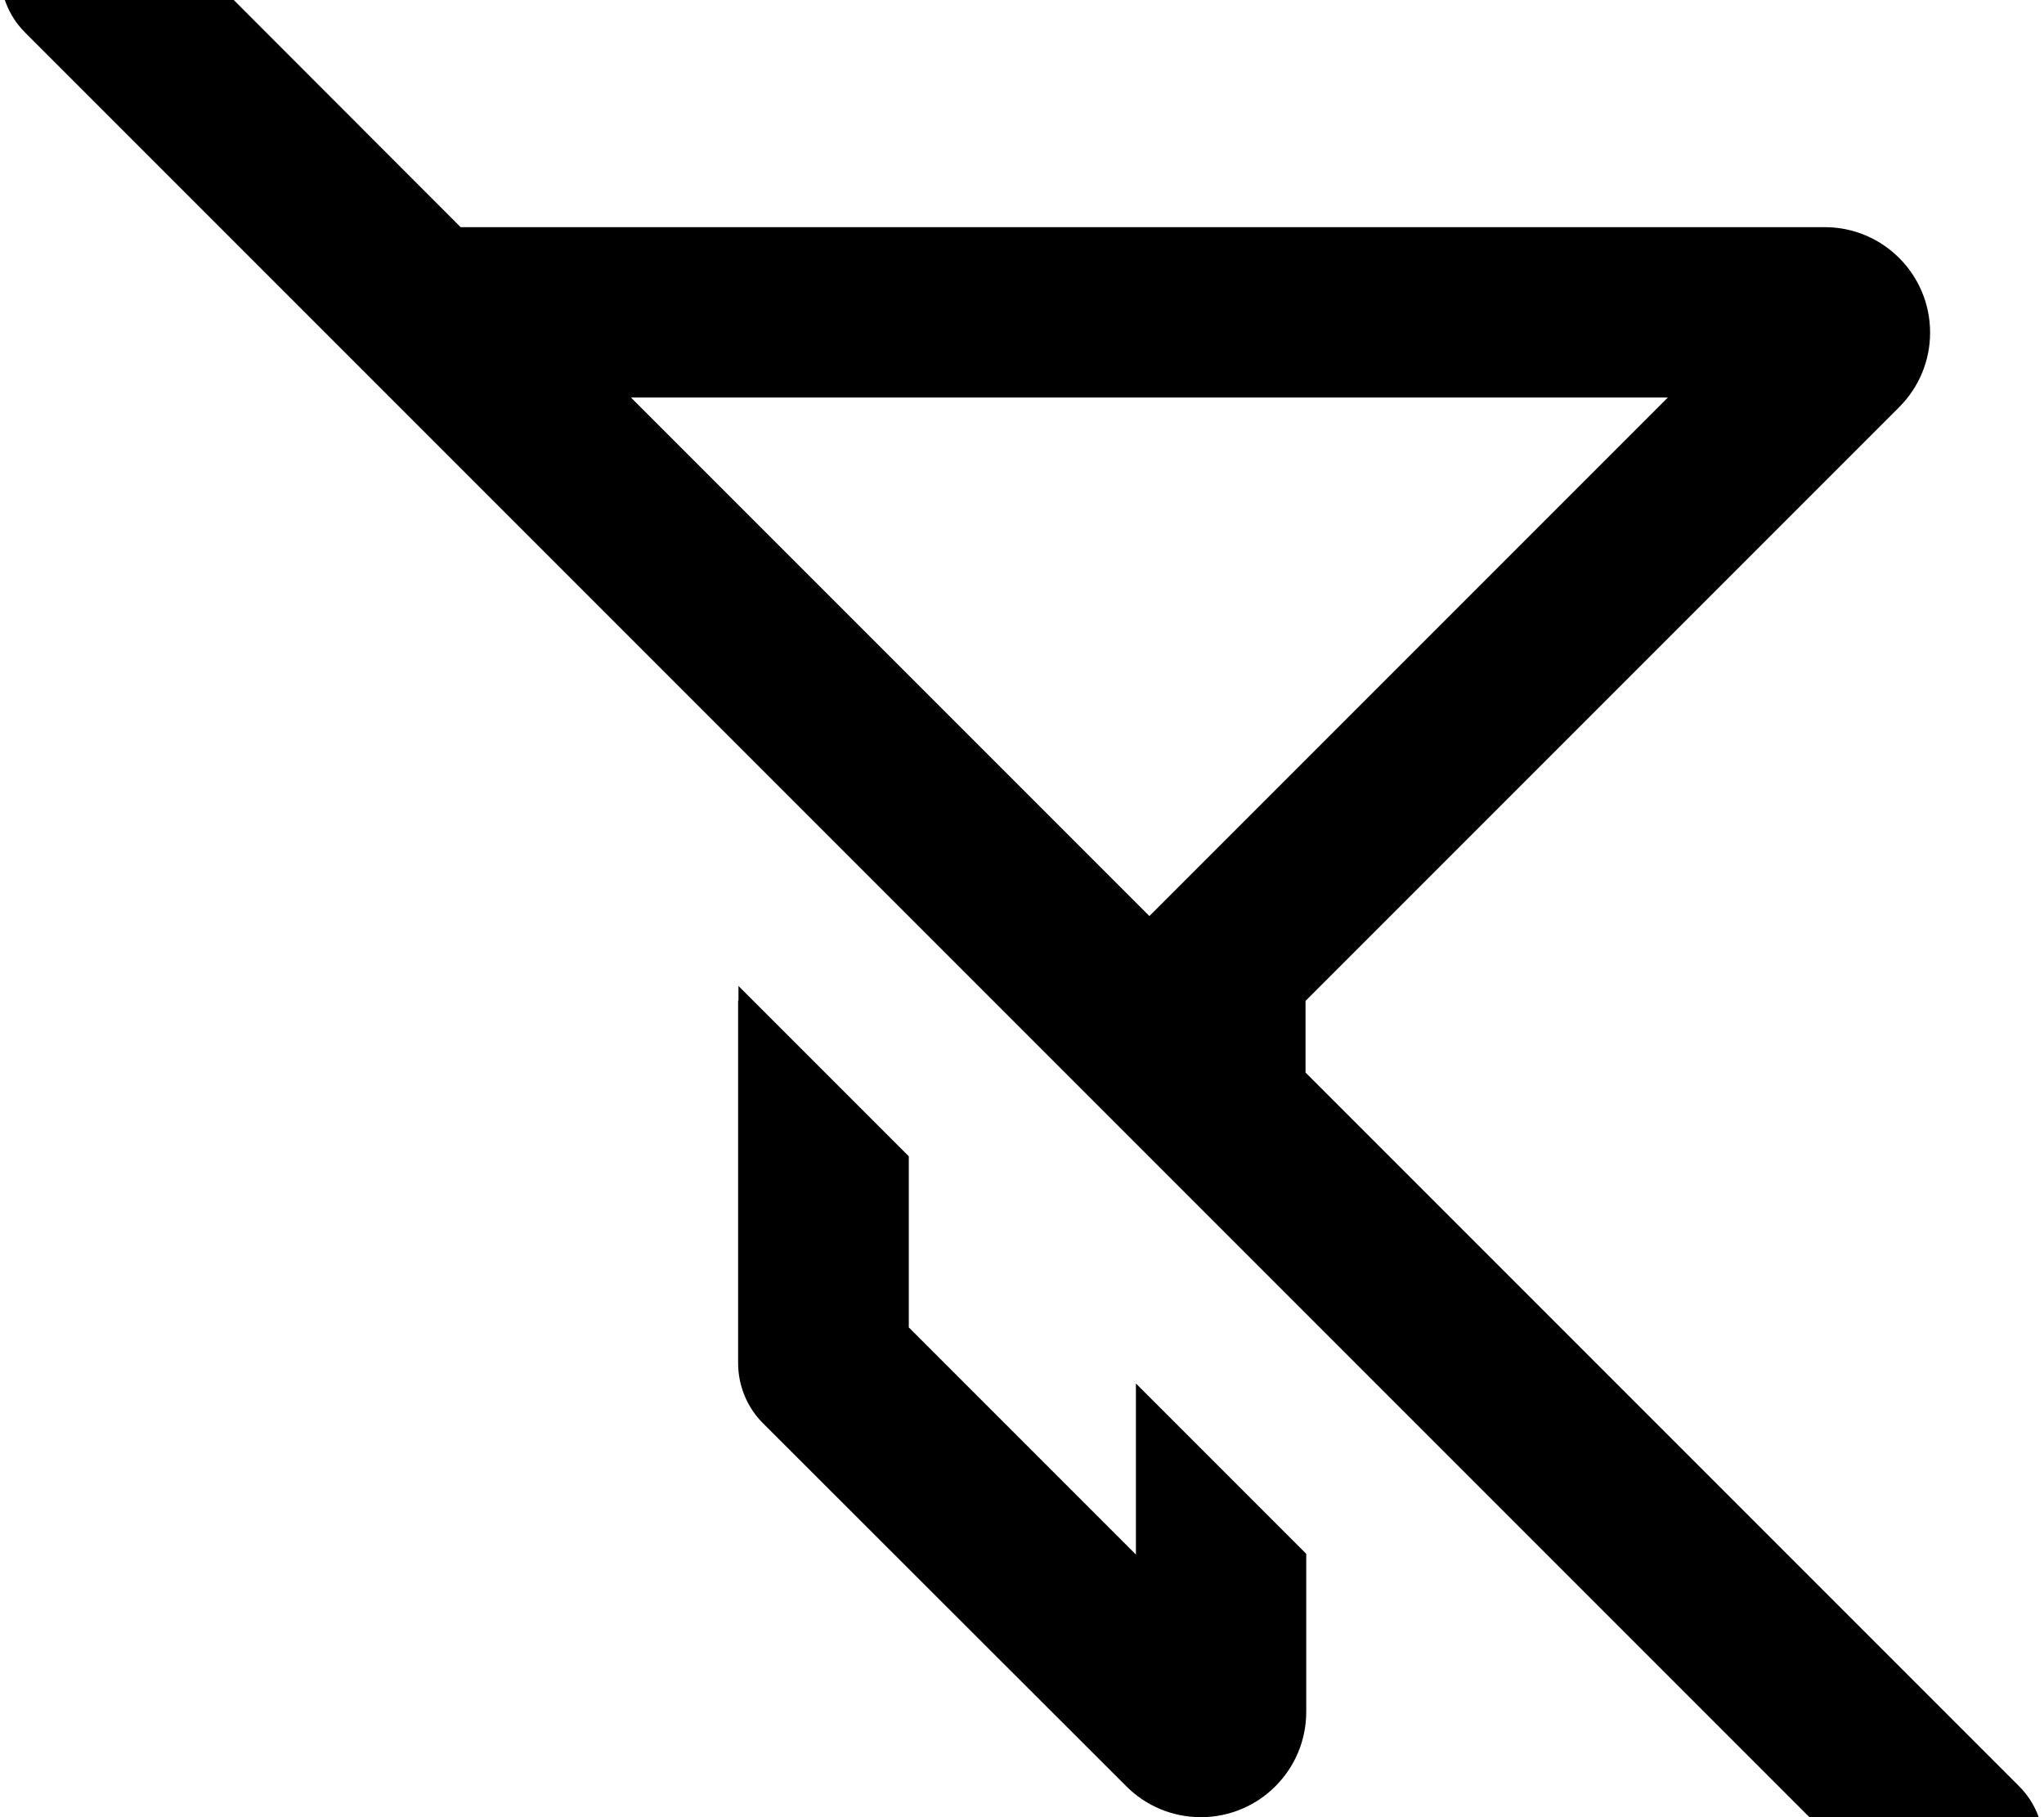
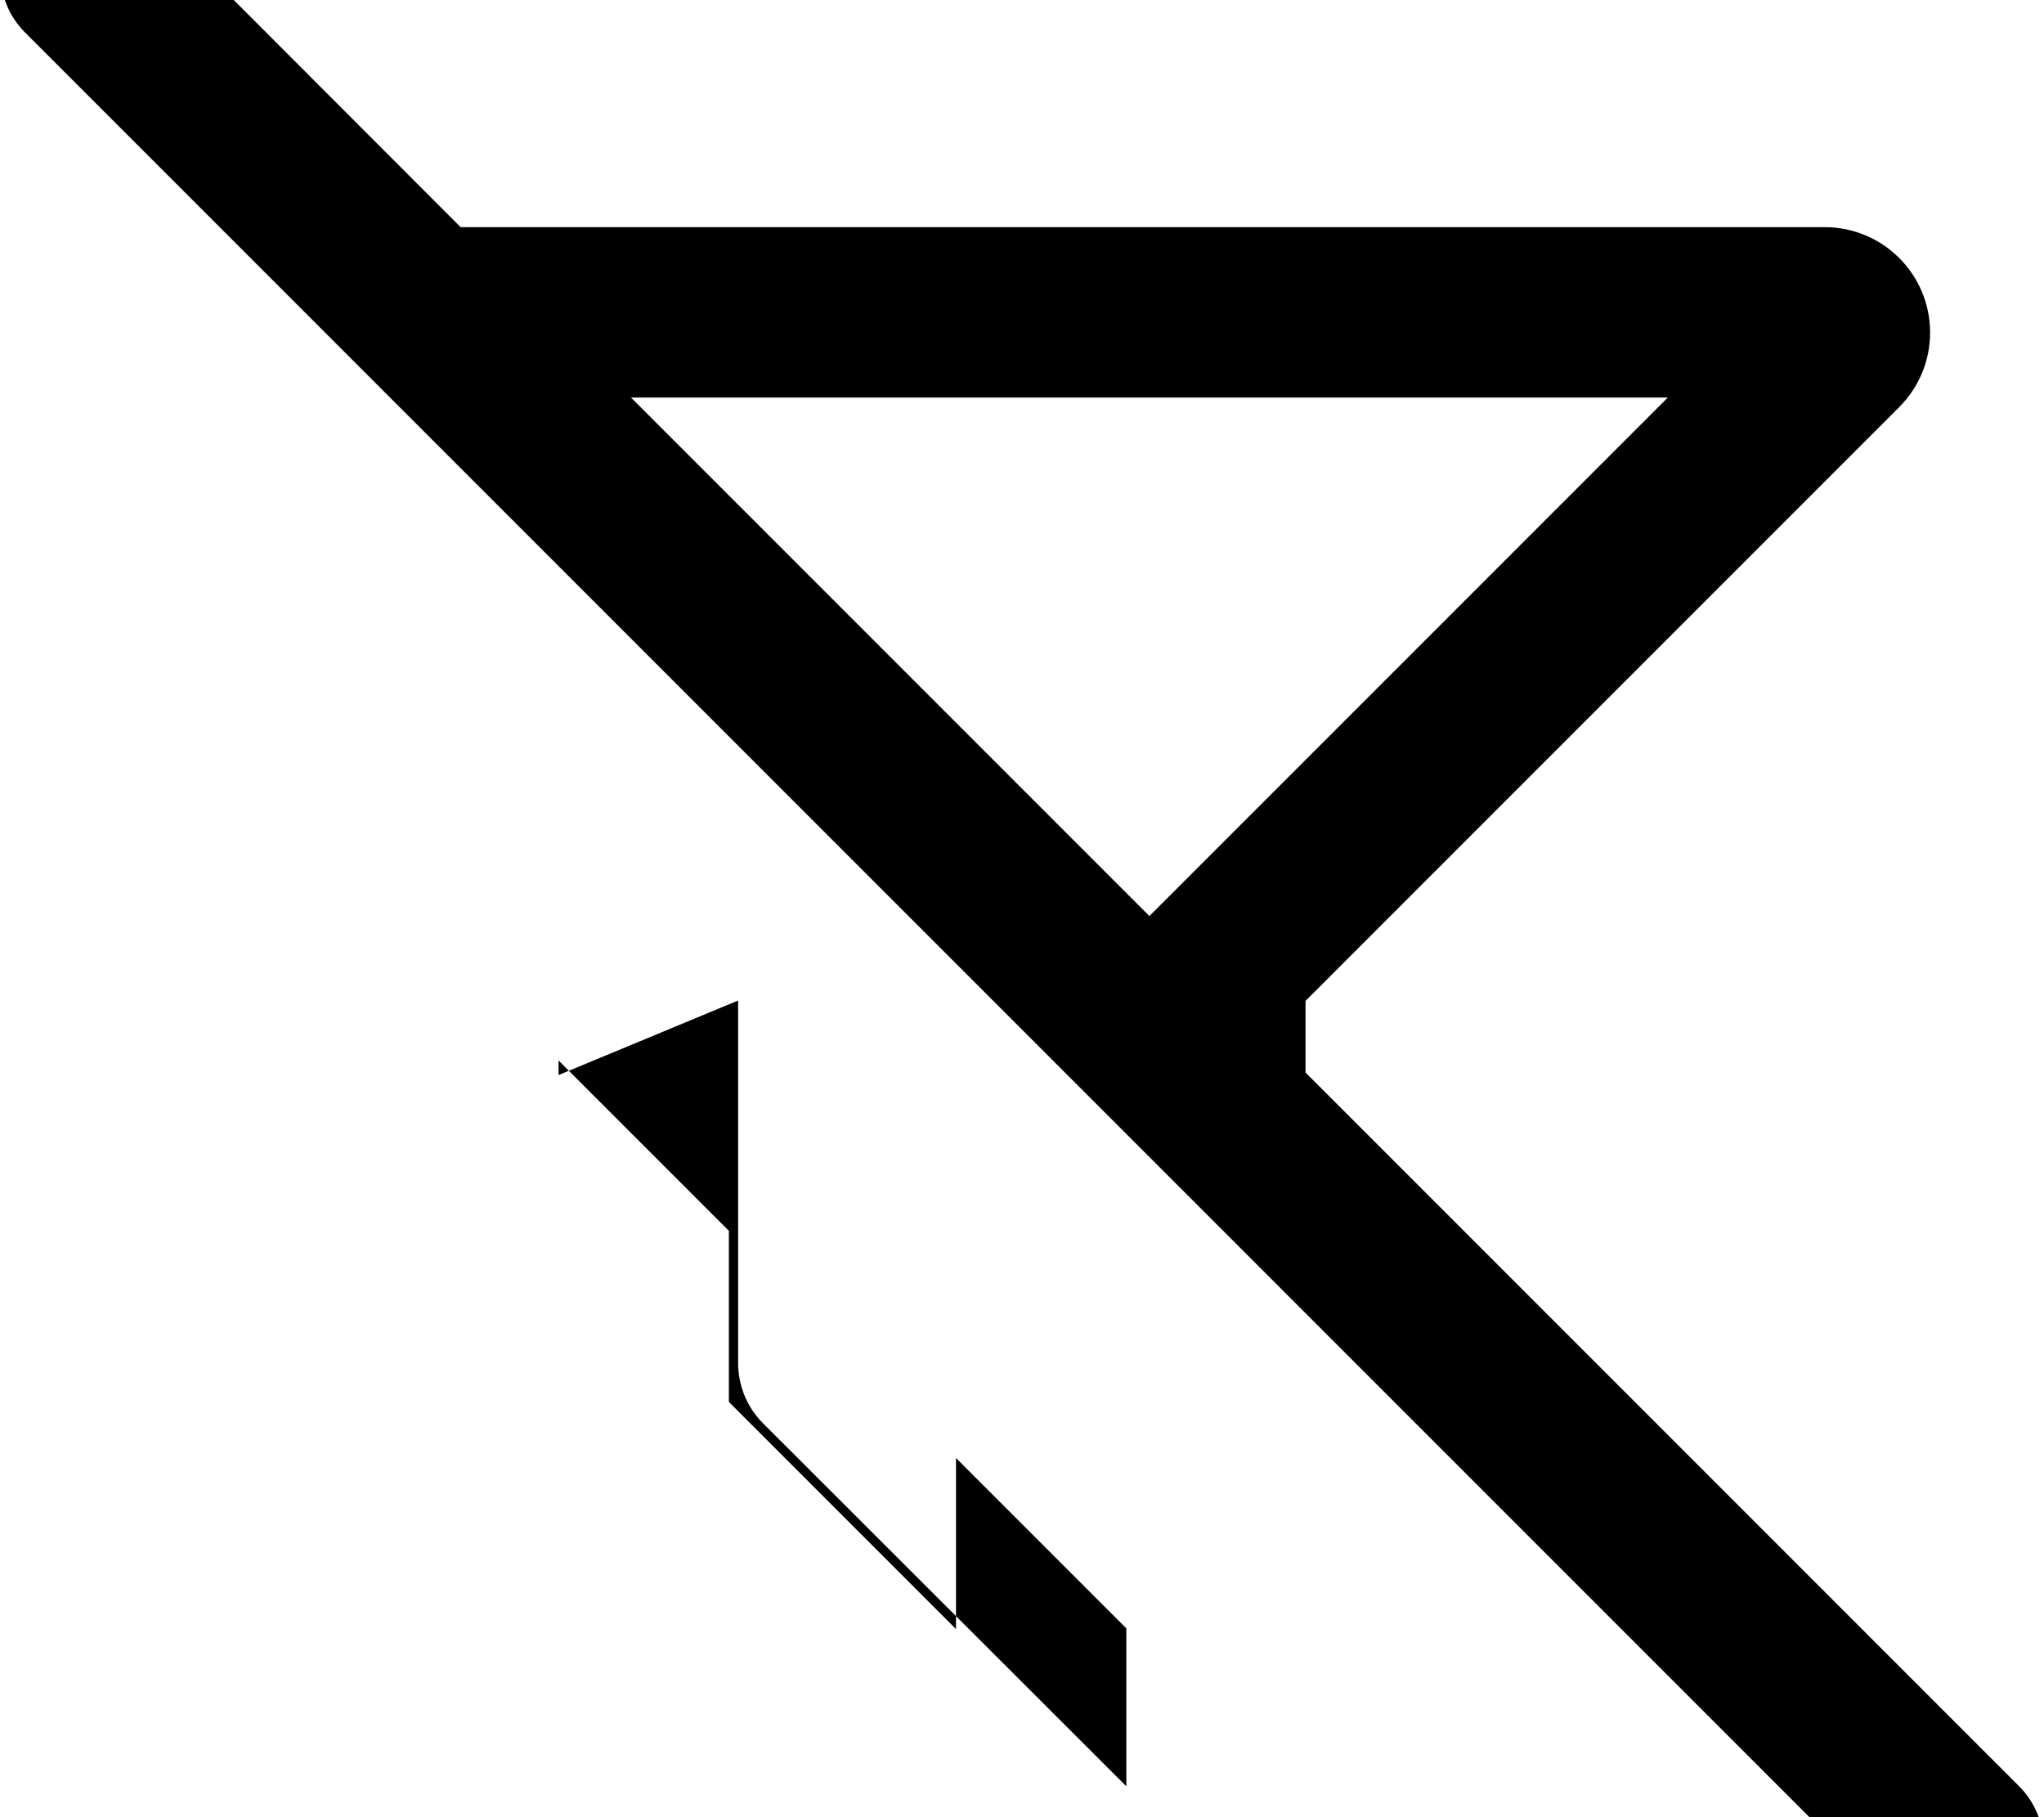
<svg xmlns="http://www.w3.org/2000/svg" viewBox="0 0 576 512">
-   <path fill="currentColor" d="M41-24.9c-9.4-9.4-24.6-9.4-33.9 0S-2.3-.3 7 9.1l528 528c9.4 9.4 24.6 9.4 33.9 0s9.4-24.6 0-33.9l-201-201 0-20.2 167.3-167.3c5.6-5.6 8.7-13.1 8.7-21 0-16.4-13.3-29.7-29.7-29.7L129.8 64 41-24.9zM177.8 112l292.2 0-143 143-3.1 3.1-146.1-146.1zM208 281.9l0 0 0 102.1c0 6.4 2.5 12.5 7 17L317.4 503.3c5.6 5.6 13.1 8.7 21 8.7 16.4 0 29.7-13.3 29.7-29.7l0-44.5-48-48 0 48.2-64-64 0-48.2-48-48 0 4.1z" />
+   <path fill="currentColor" d="M41-24.9c-9.4-9.4-24.6-9.4-33.9 0S-2.3-.3 7 9.1l528 528c9.4 9.4 24.6 9.4 33.9 0s9.4-24.6 0-33.9l-201-201 0-20.2 167.3-167.3c5.6-5.6 8.7-13.1 8.7-21 0-16.4-13.3-29.7-29.7-29.7L129.8 64 41-24.9zM177.8 112l292.2 0-143 143-3.1 3.1-146.1-146.1zM208 281.9l0 0 0 102.1c0 6.4 2.5 12.5 7 17L317.4 503.3l0-44.5-48-48 0 48.2-64-64 0-48.2-48-48 0 4.1z" />
</svg>